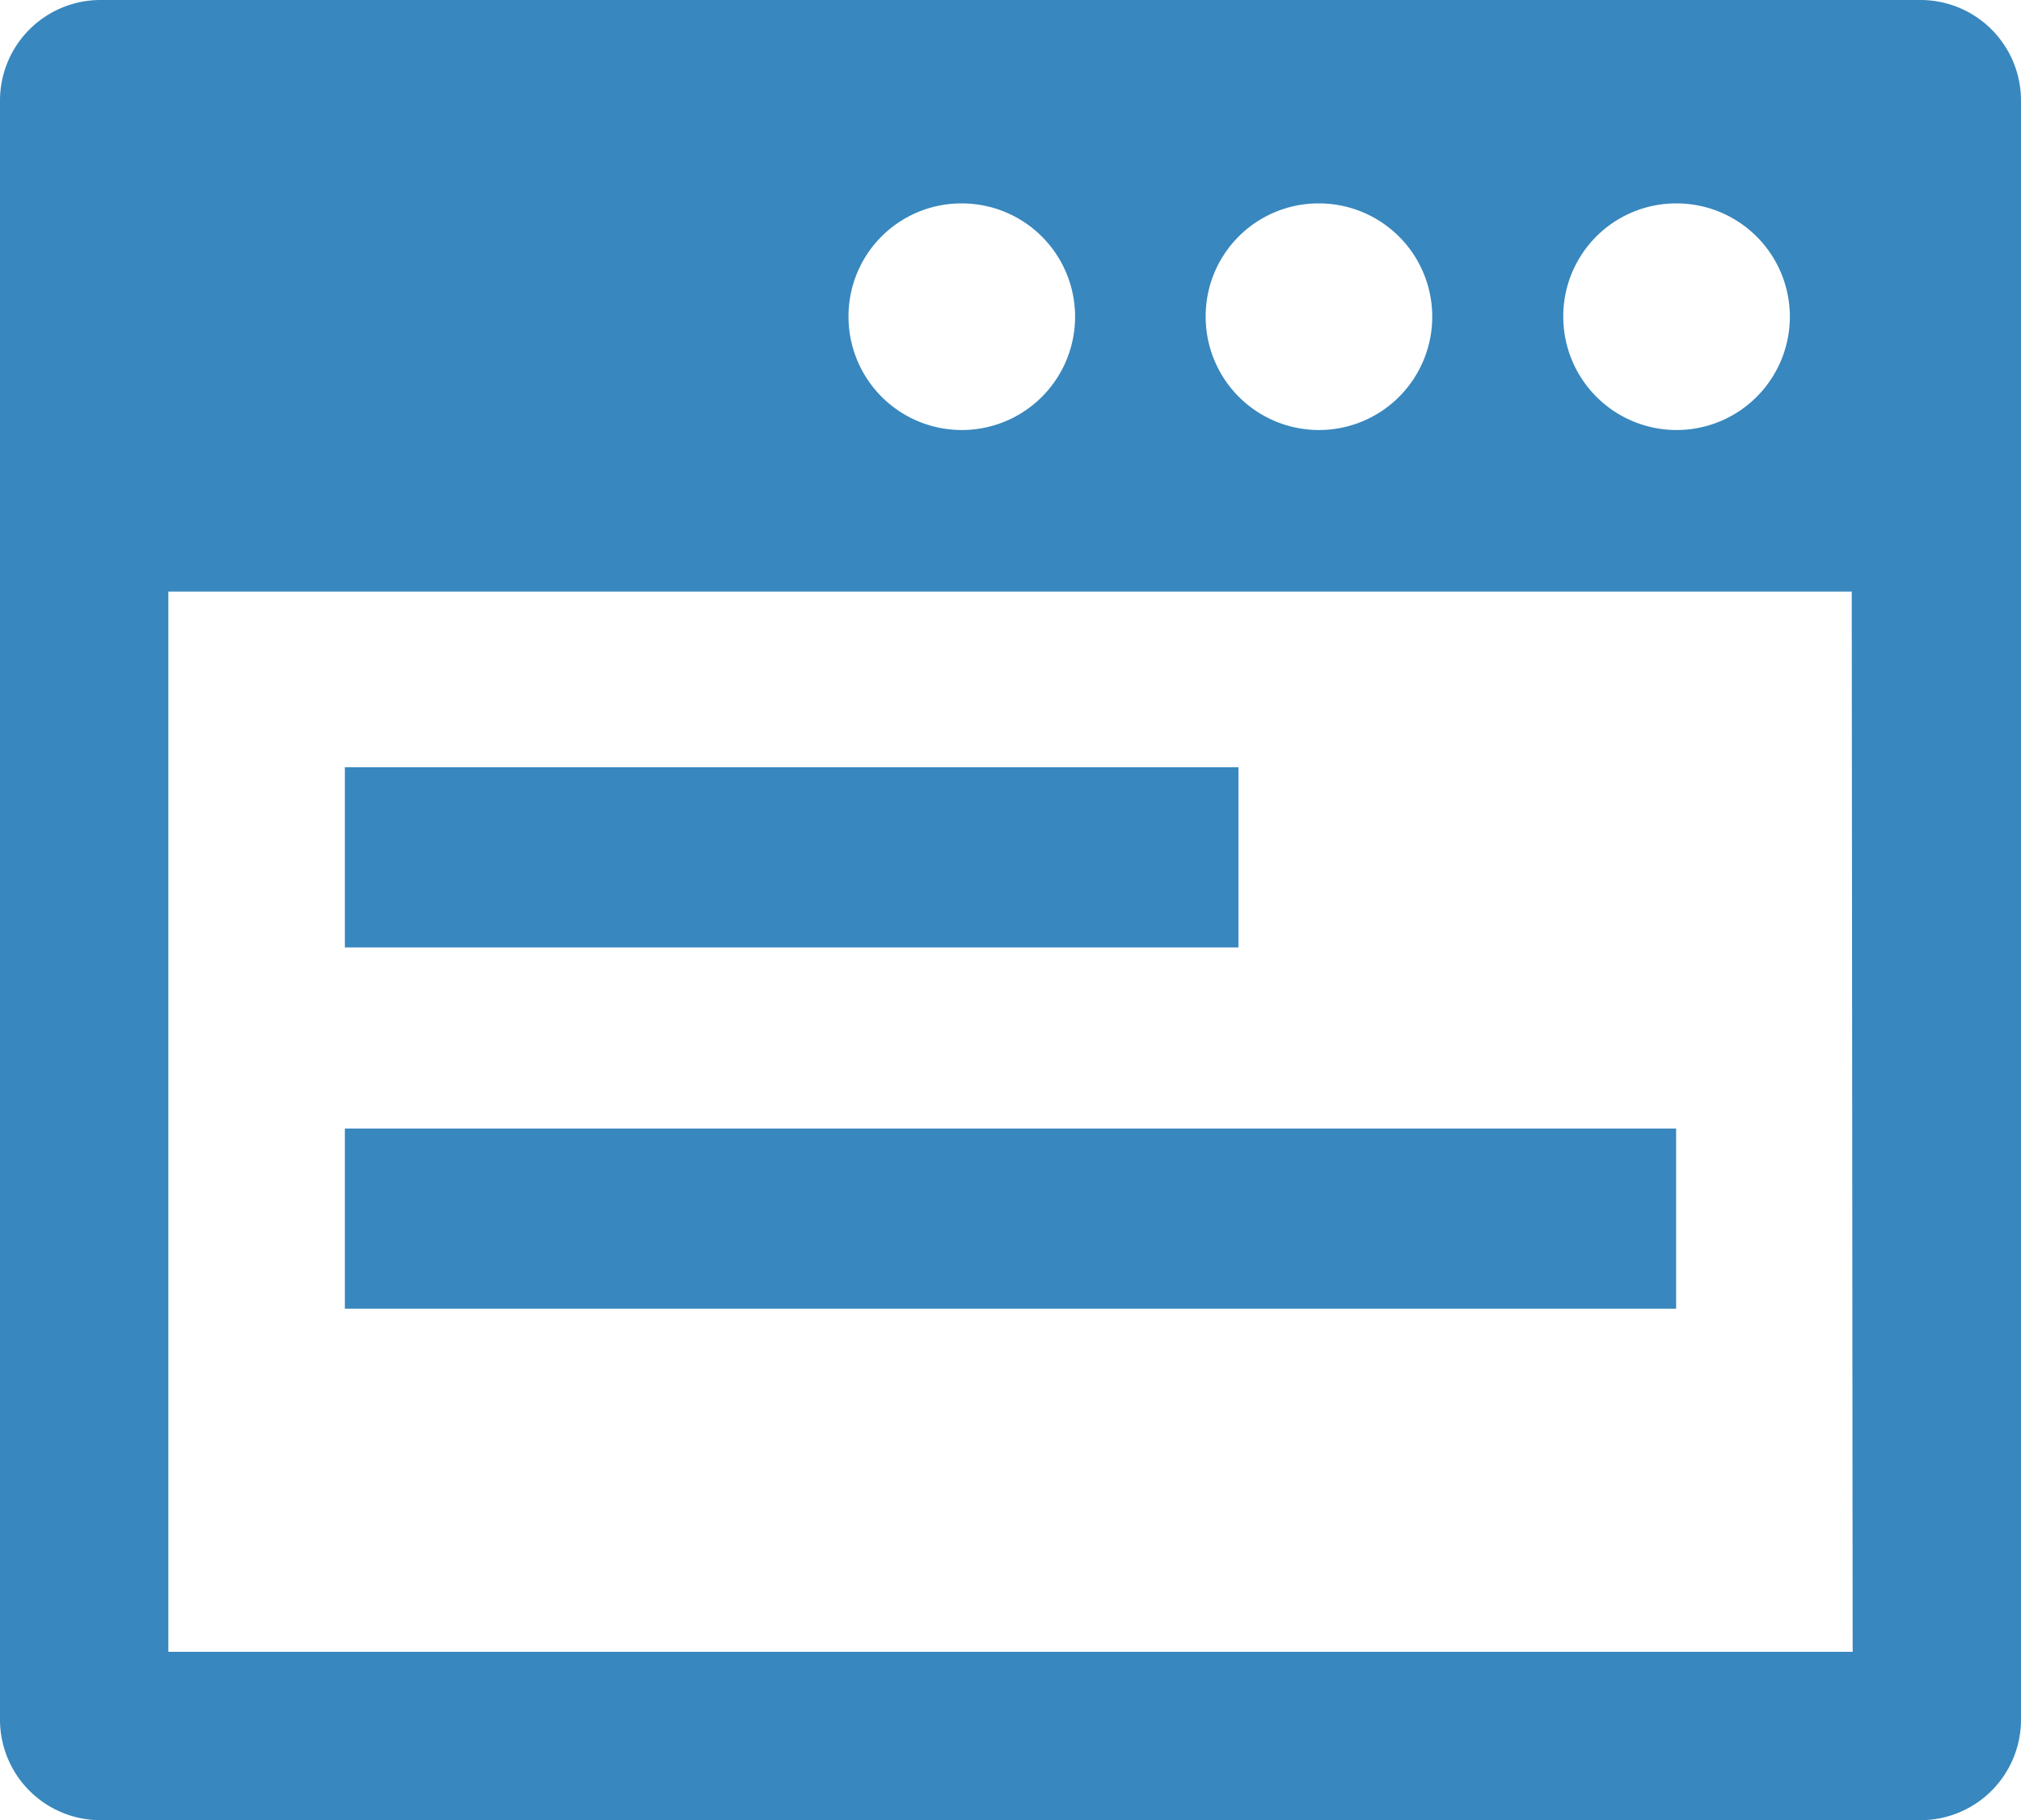
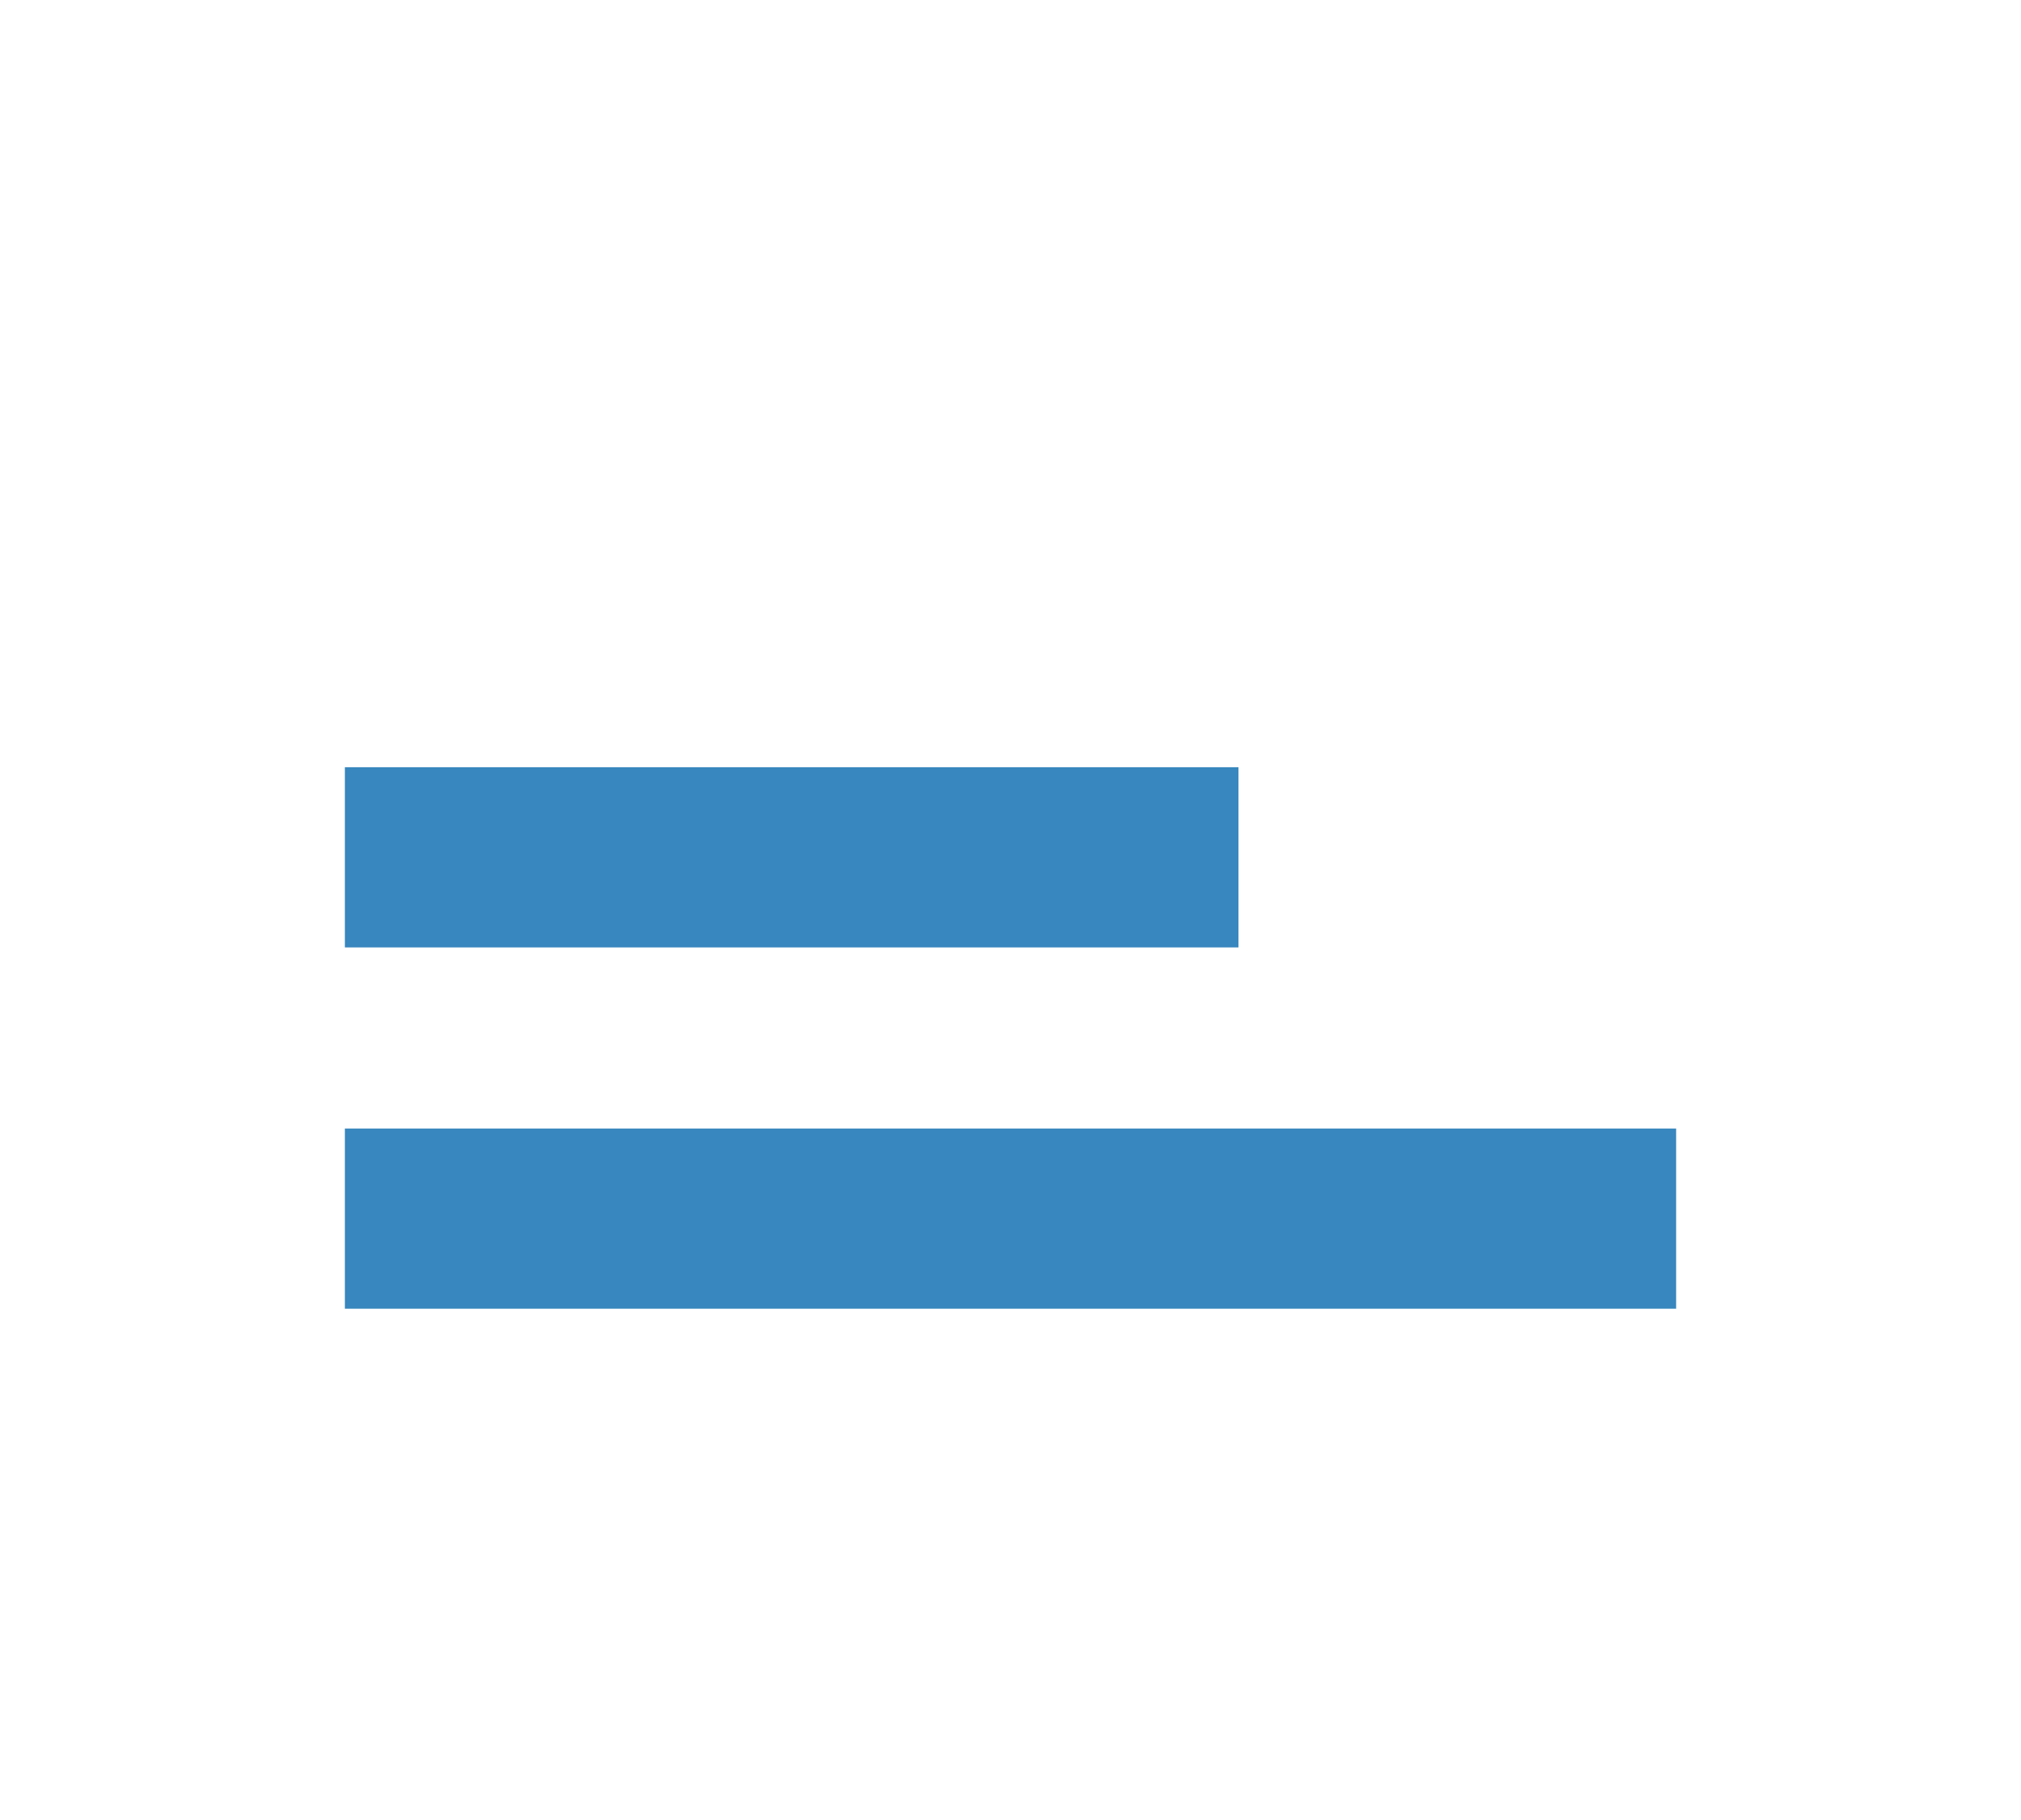
<svg xmlns="http://www.w3.org/2000/svg" id="main" width="44.42" height="40" viewBox="0 0 44.42 40">
  <defs>
    <style>.cls-1{fill:#3887be;}</style>
  </defs>
  <title>cmn_ico_company01</title>
-   <path class="cls-1" d="M42.21,0h-40A2.21,2.21,0,0,0,0,2.21V37.79A2.21,2.21,0,0,0,2.21,40h40a2.21,2.21,0,0,0,2.21-2.21V2.21A2.21,2.21,0,0,0,42.21,0ZM36.84,4.47A2.49,2.49,0,1,1,34.36,7,2.48,2.48,0,0,1,36.84,4.47ZM29,4.47A2.49,2.49,0,1,1,26.5,7,2.48,2.48,0,0,1,29,4.47Zm-7.85,0A2.49,2.49,0,1,1,18.65,7,2.48,2.48,0,0,1,21.13,4.47ZM40.72,36.3H3.7V13h37Z" />
  <rect class="cls-1" x="7.58" y="16.86" width="19.64" height="3.96" />
  <rect class="cls-1" x="7.58" y="24.8" width="29.26" height="3.96" />
</svg>